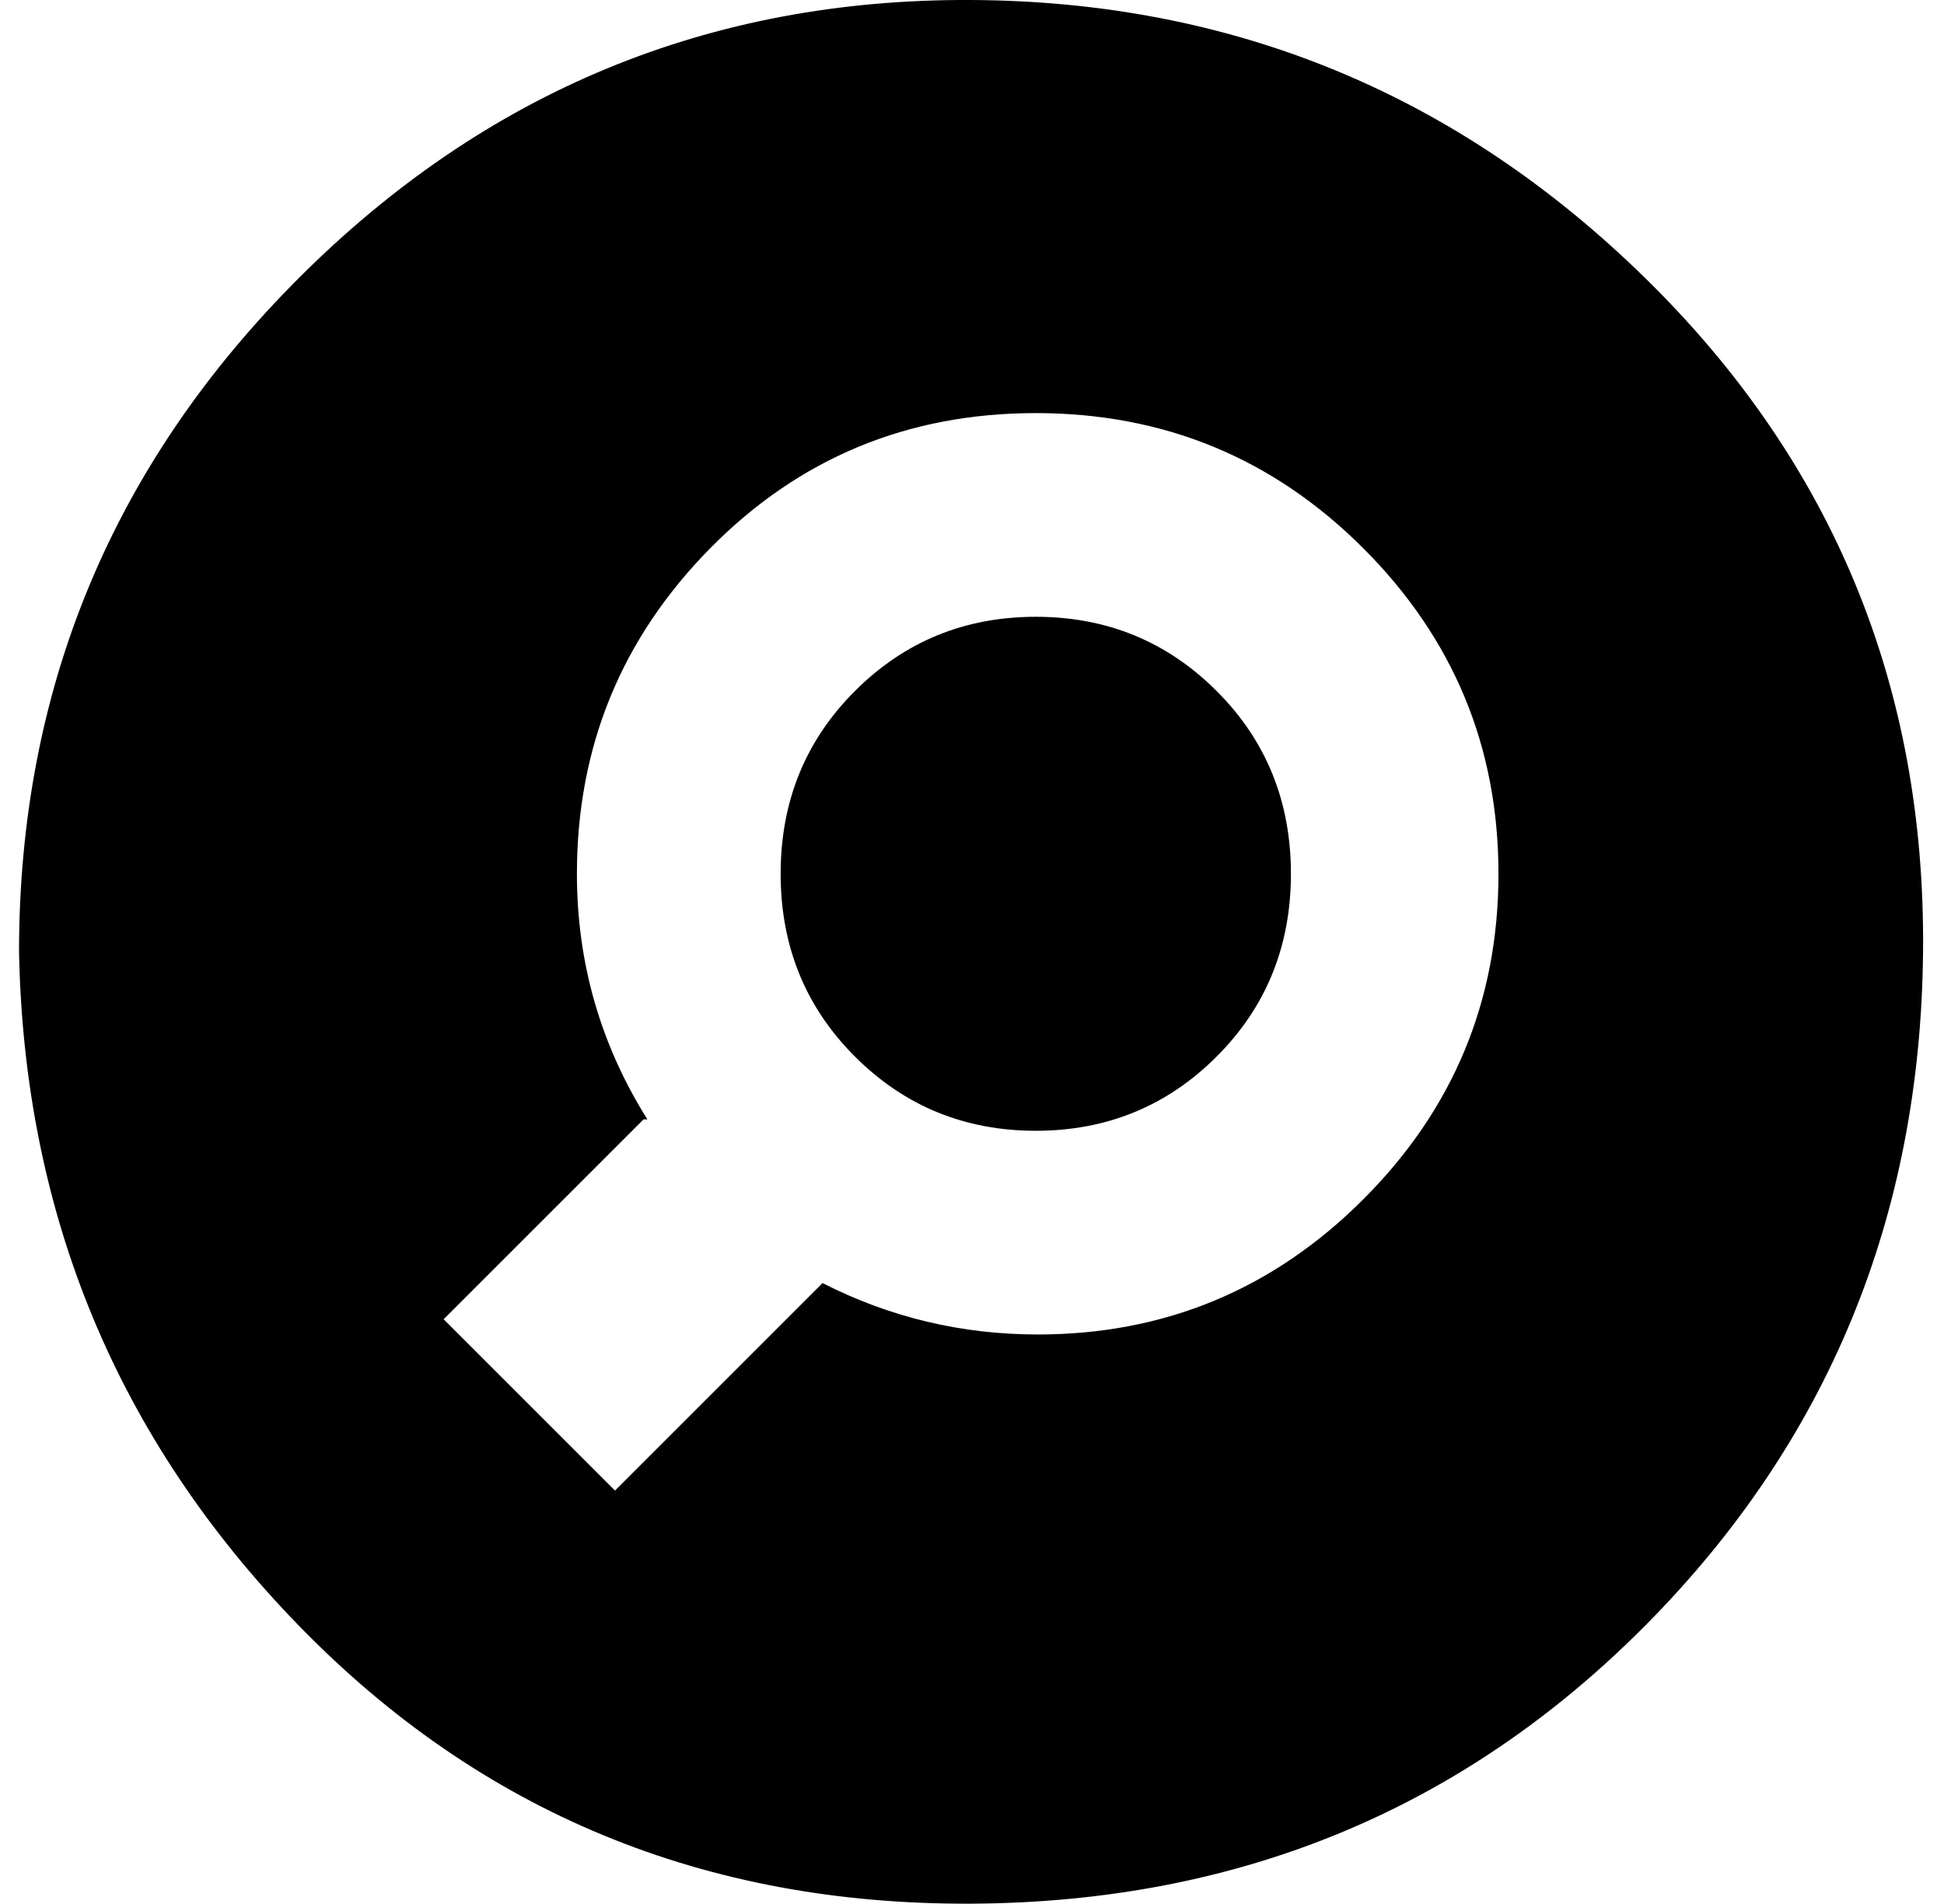
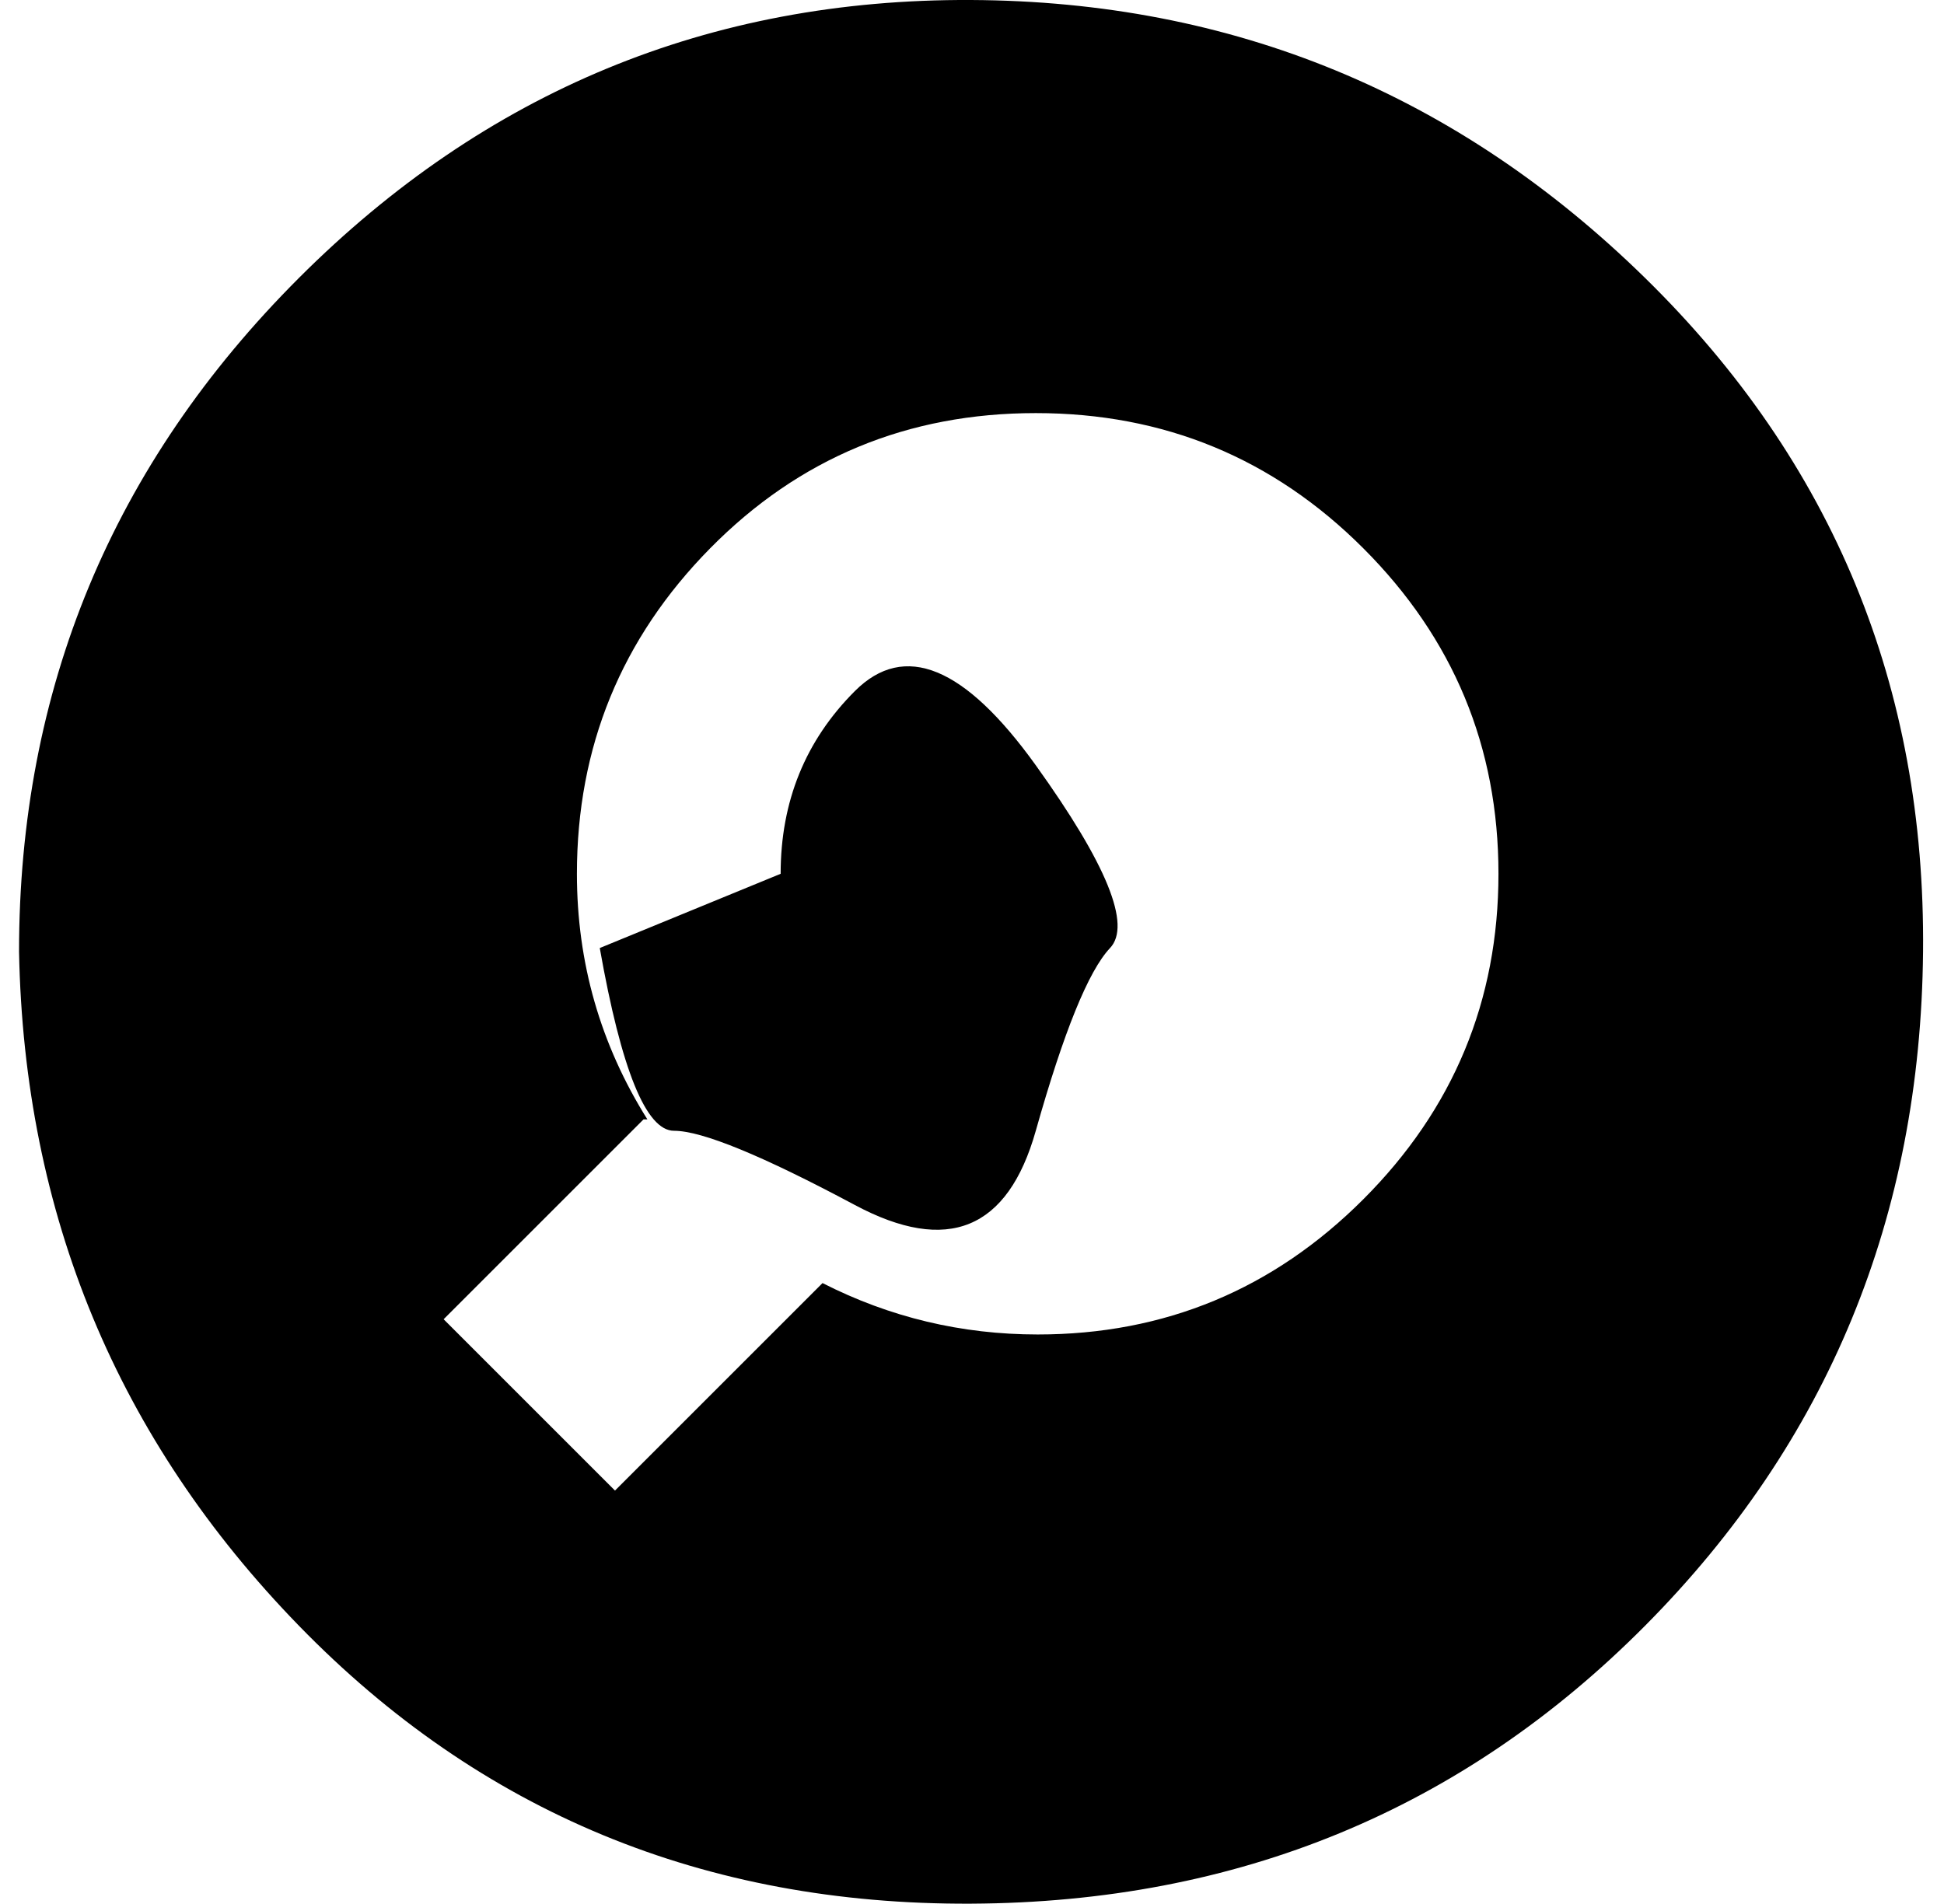
<svg xmlns="http://www.w3.org/2000/svg" version="1.1" viewBox="-10 0 1021 1000">
-   <path fill="currentColor" d="M0 500q0 -207 147 -354t353 -146t354 146t146 354t-146 354t-354 146t-353 -146t-147 -354zM223 693l90 90l109 -109q53 27 113 27q100 0 171 -71t71 -171t-71 -171t-172 -71t-171 71t-70 171q0 70 37 129h-2zM400 459q0 -57 39 -96t95 -39t95 39t39 96t-39 96t-95 39 t-95 -39t-39 -96z" />
+   <path fill="currentColor" d="M0 500q0 -207 147 -354t353 -146t354 146t146 354t-146 354t-354 146t-353 -146t-147 -354zM223 693l90 90l109 -109q53 27 113 27q100 0 171 -71t71 -171t-71 -171t-172 -71t-171 71t-70 171q0 70 37 129h-2zM400 459q0 -57 39 -96t95 39t39 96t-39 96t-95 39 t-95 -39t-39 -96z" />
</svg>